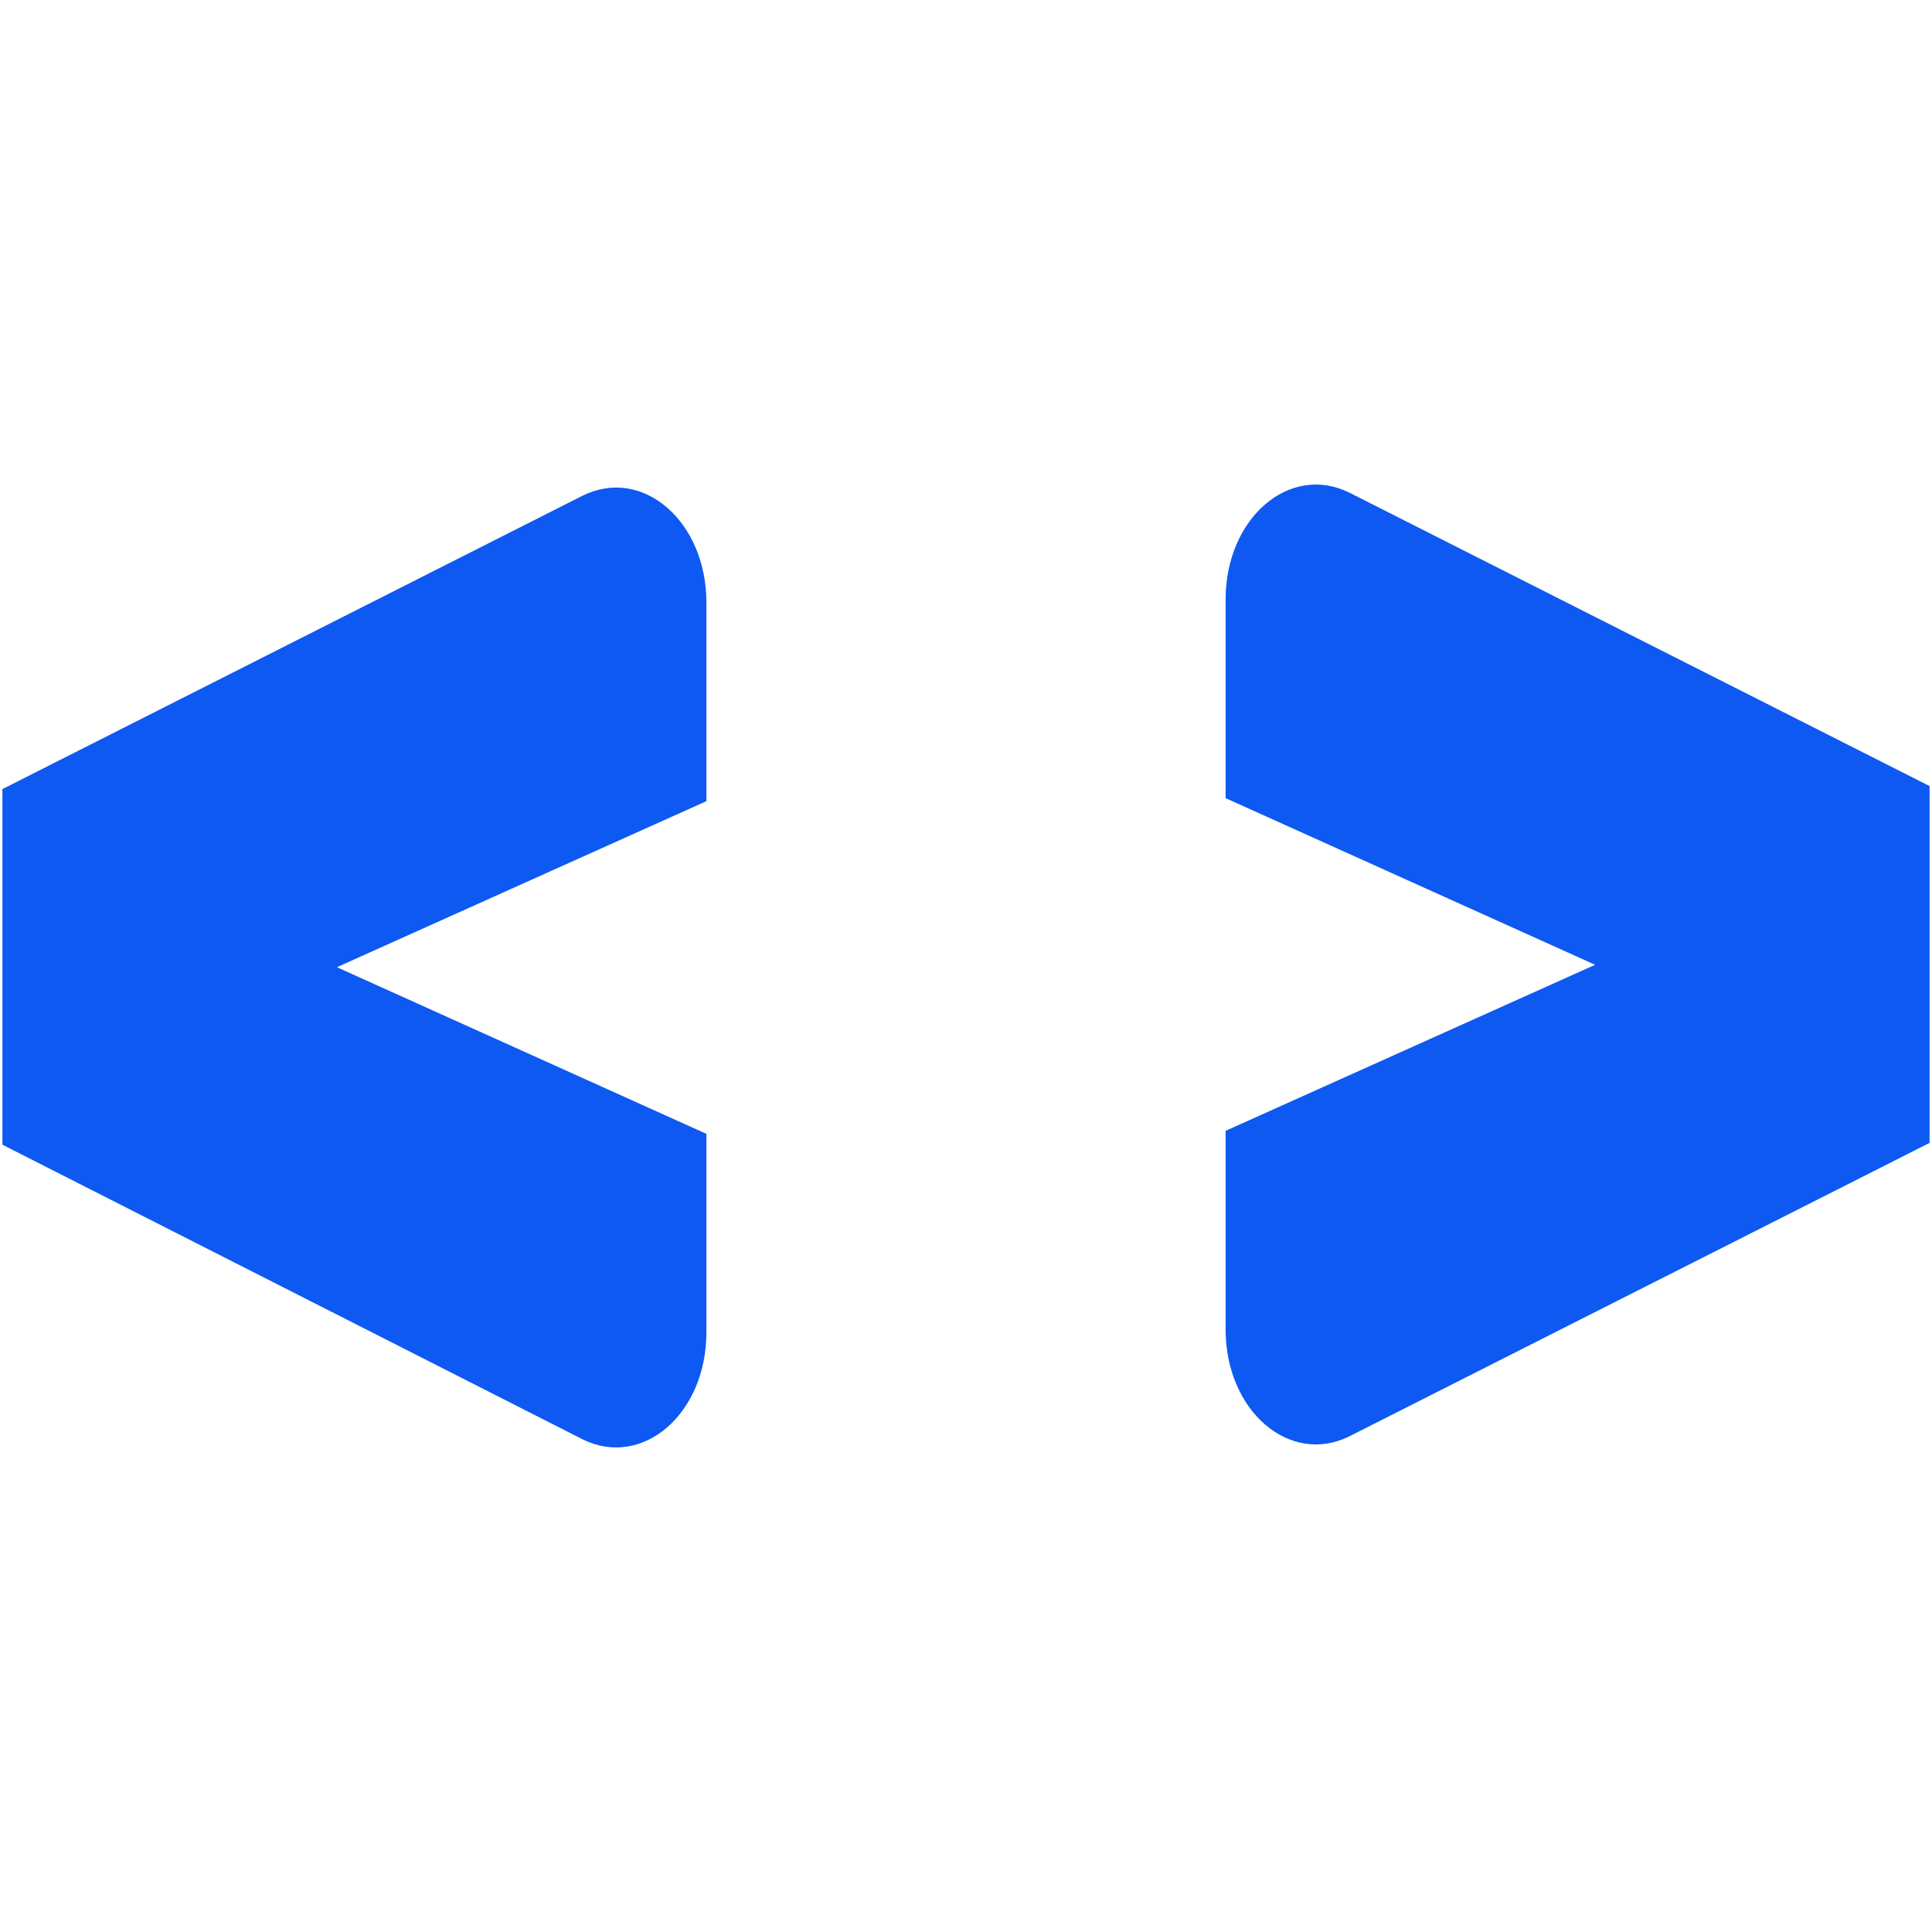
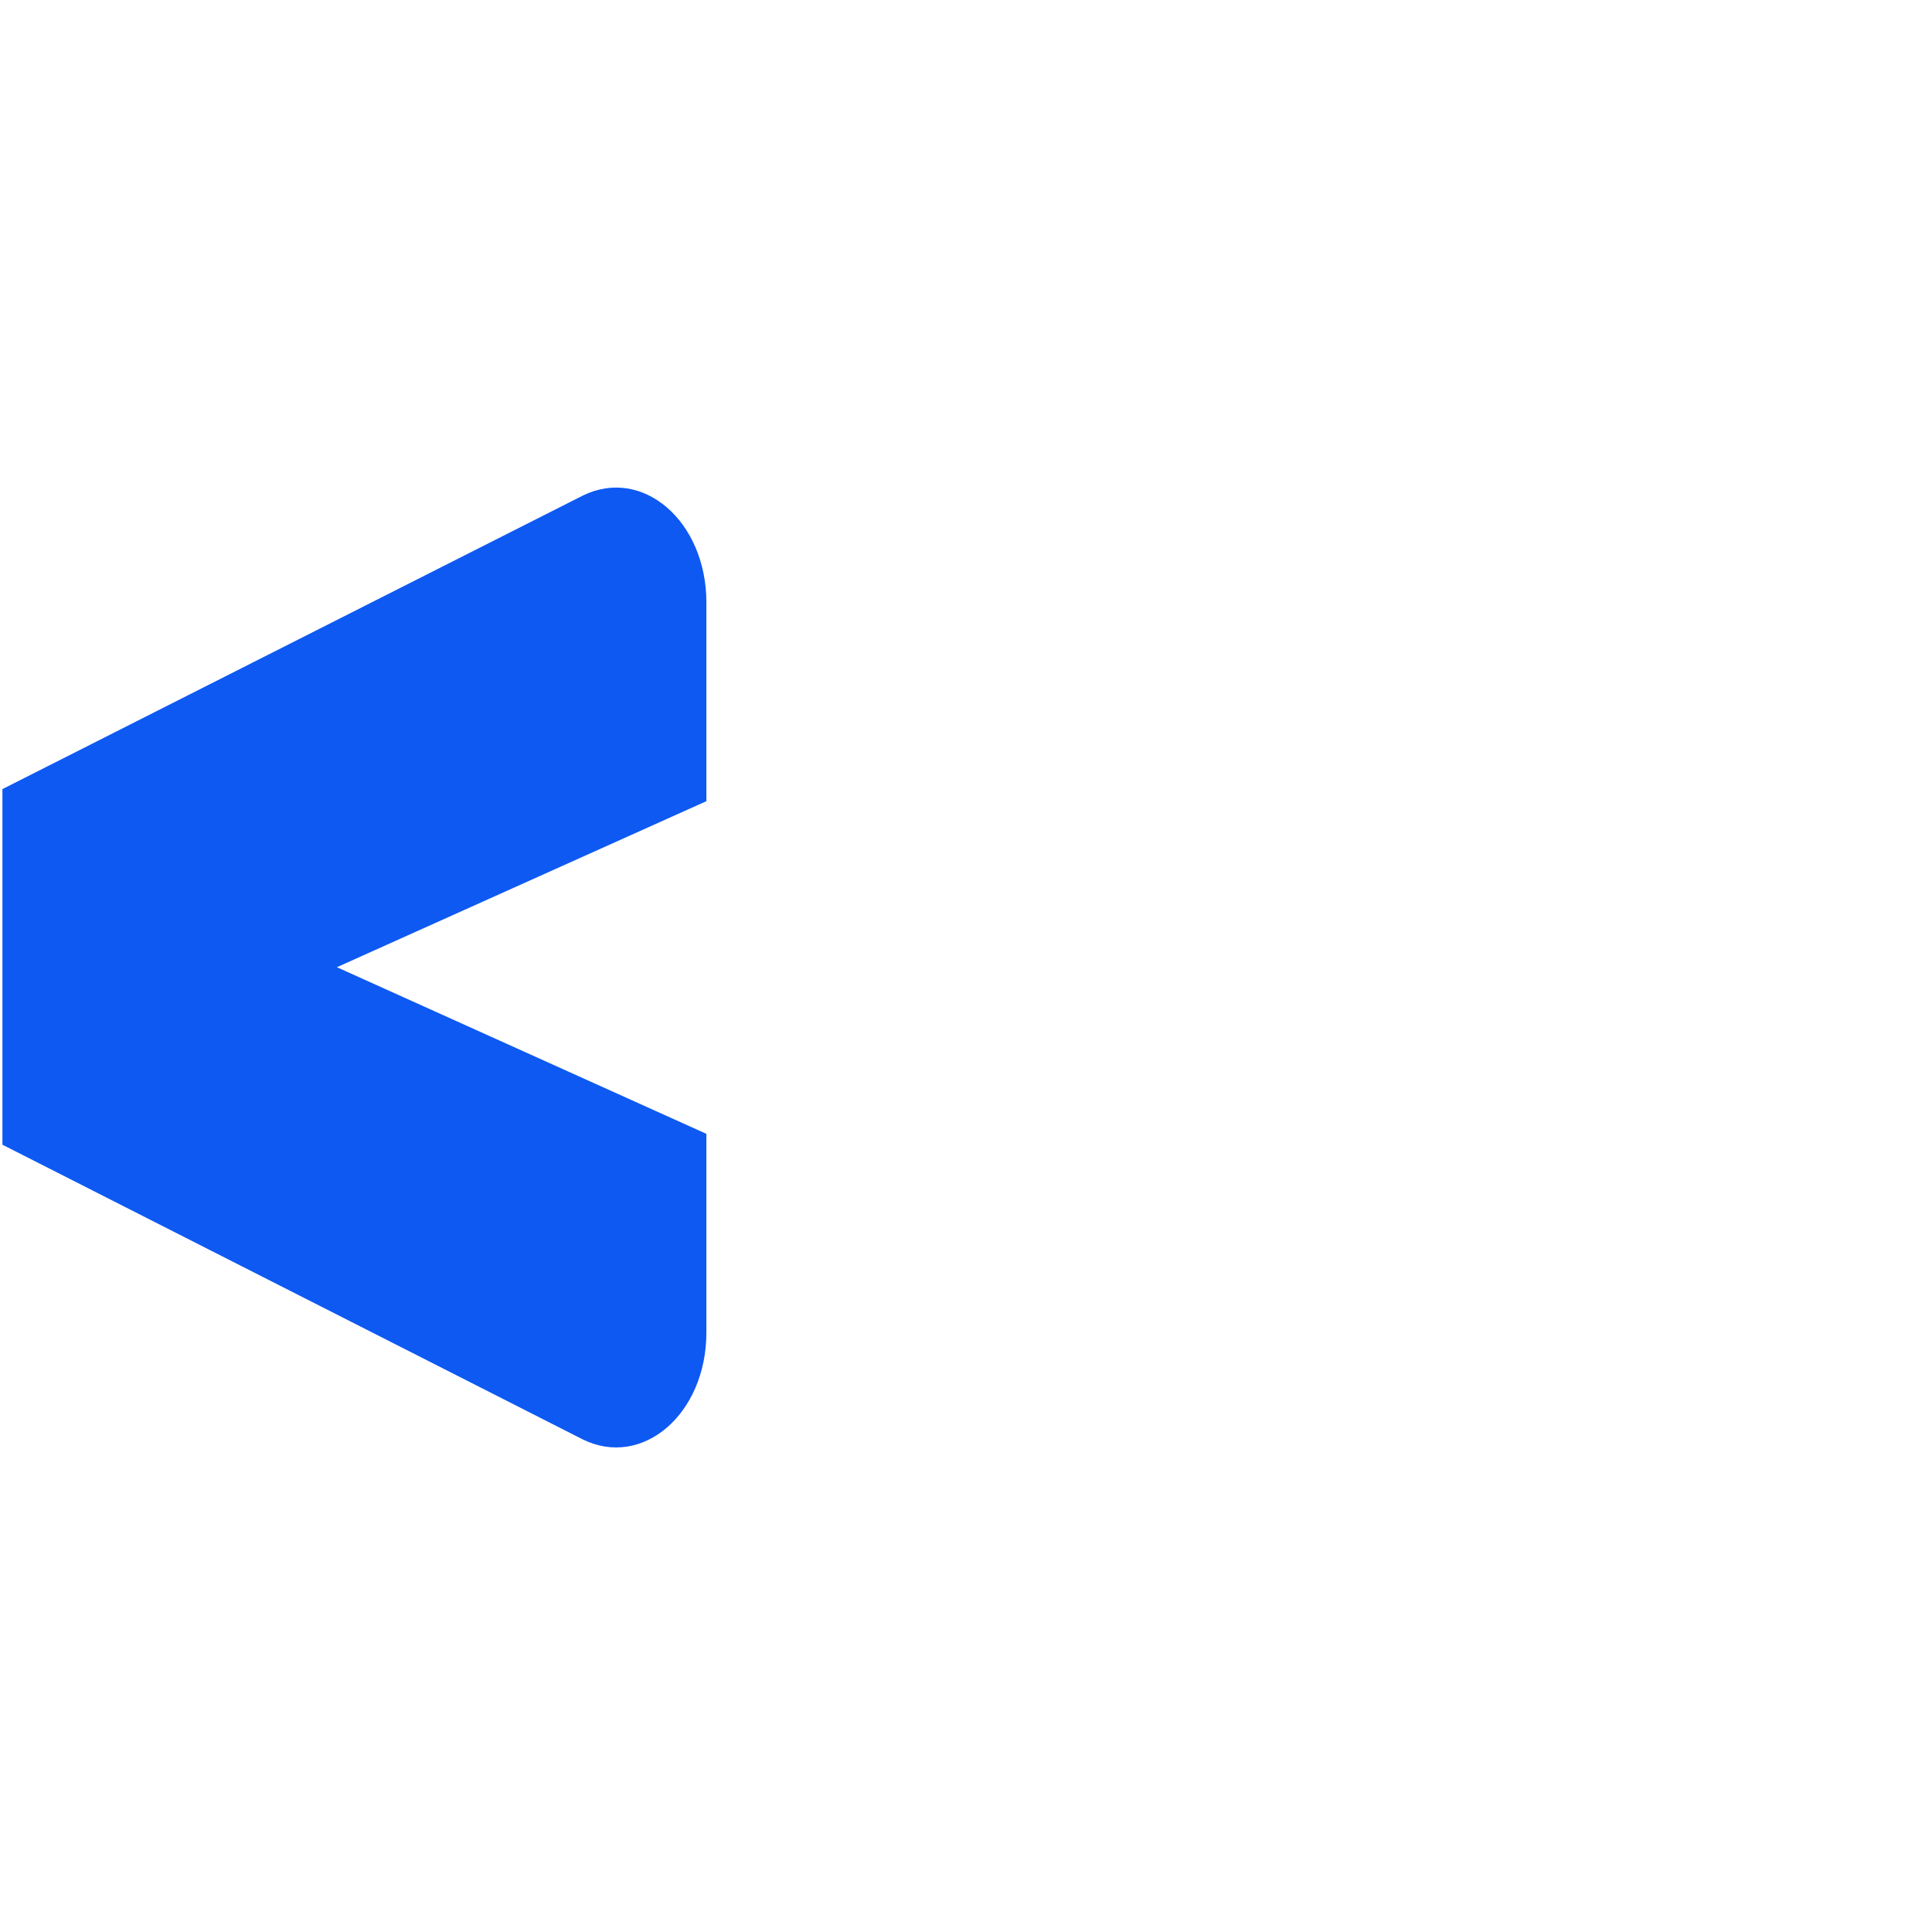
<svg xmlns="http://www.w3.org/2000/svg" id="Calque_1" data-name="Calque 1" width="32" height="32" viewBox="0 0 32 32">
  <defs>
    <style>
      .cls-1 {
        fill: #0e59f2;
        stroke-width: 0px;
      }
    </style>
  </defs>
-   <path class="cls-1" d="m31.96,18.93l-9.61,4.86c-.99.49-2.05-.42-2.05-1.77v-3.29l6.12-2.75-6.12-2.76v-3.29c0-1.35,1.06-2.26,2.05-1.77l9.61,4.86v5.89Z" />
  <path class="cls-1" d="m.04,13.07l9.61-4.86c.99-.49,2.05.42,2.05,1.77v3.29l-6.12,2.75,6.12,2.76v3.29c0,1.35-1.06,2.26-2.05,1.77L.04,18.96v-5.89Z" />
</svg>